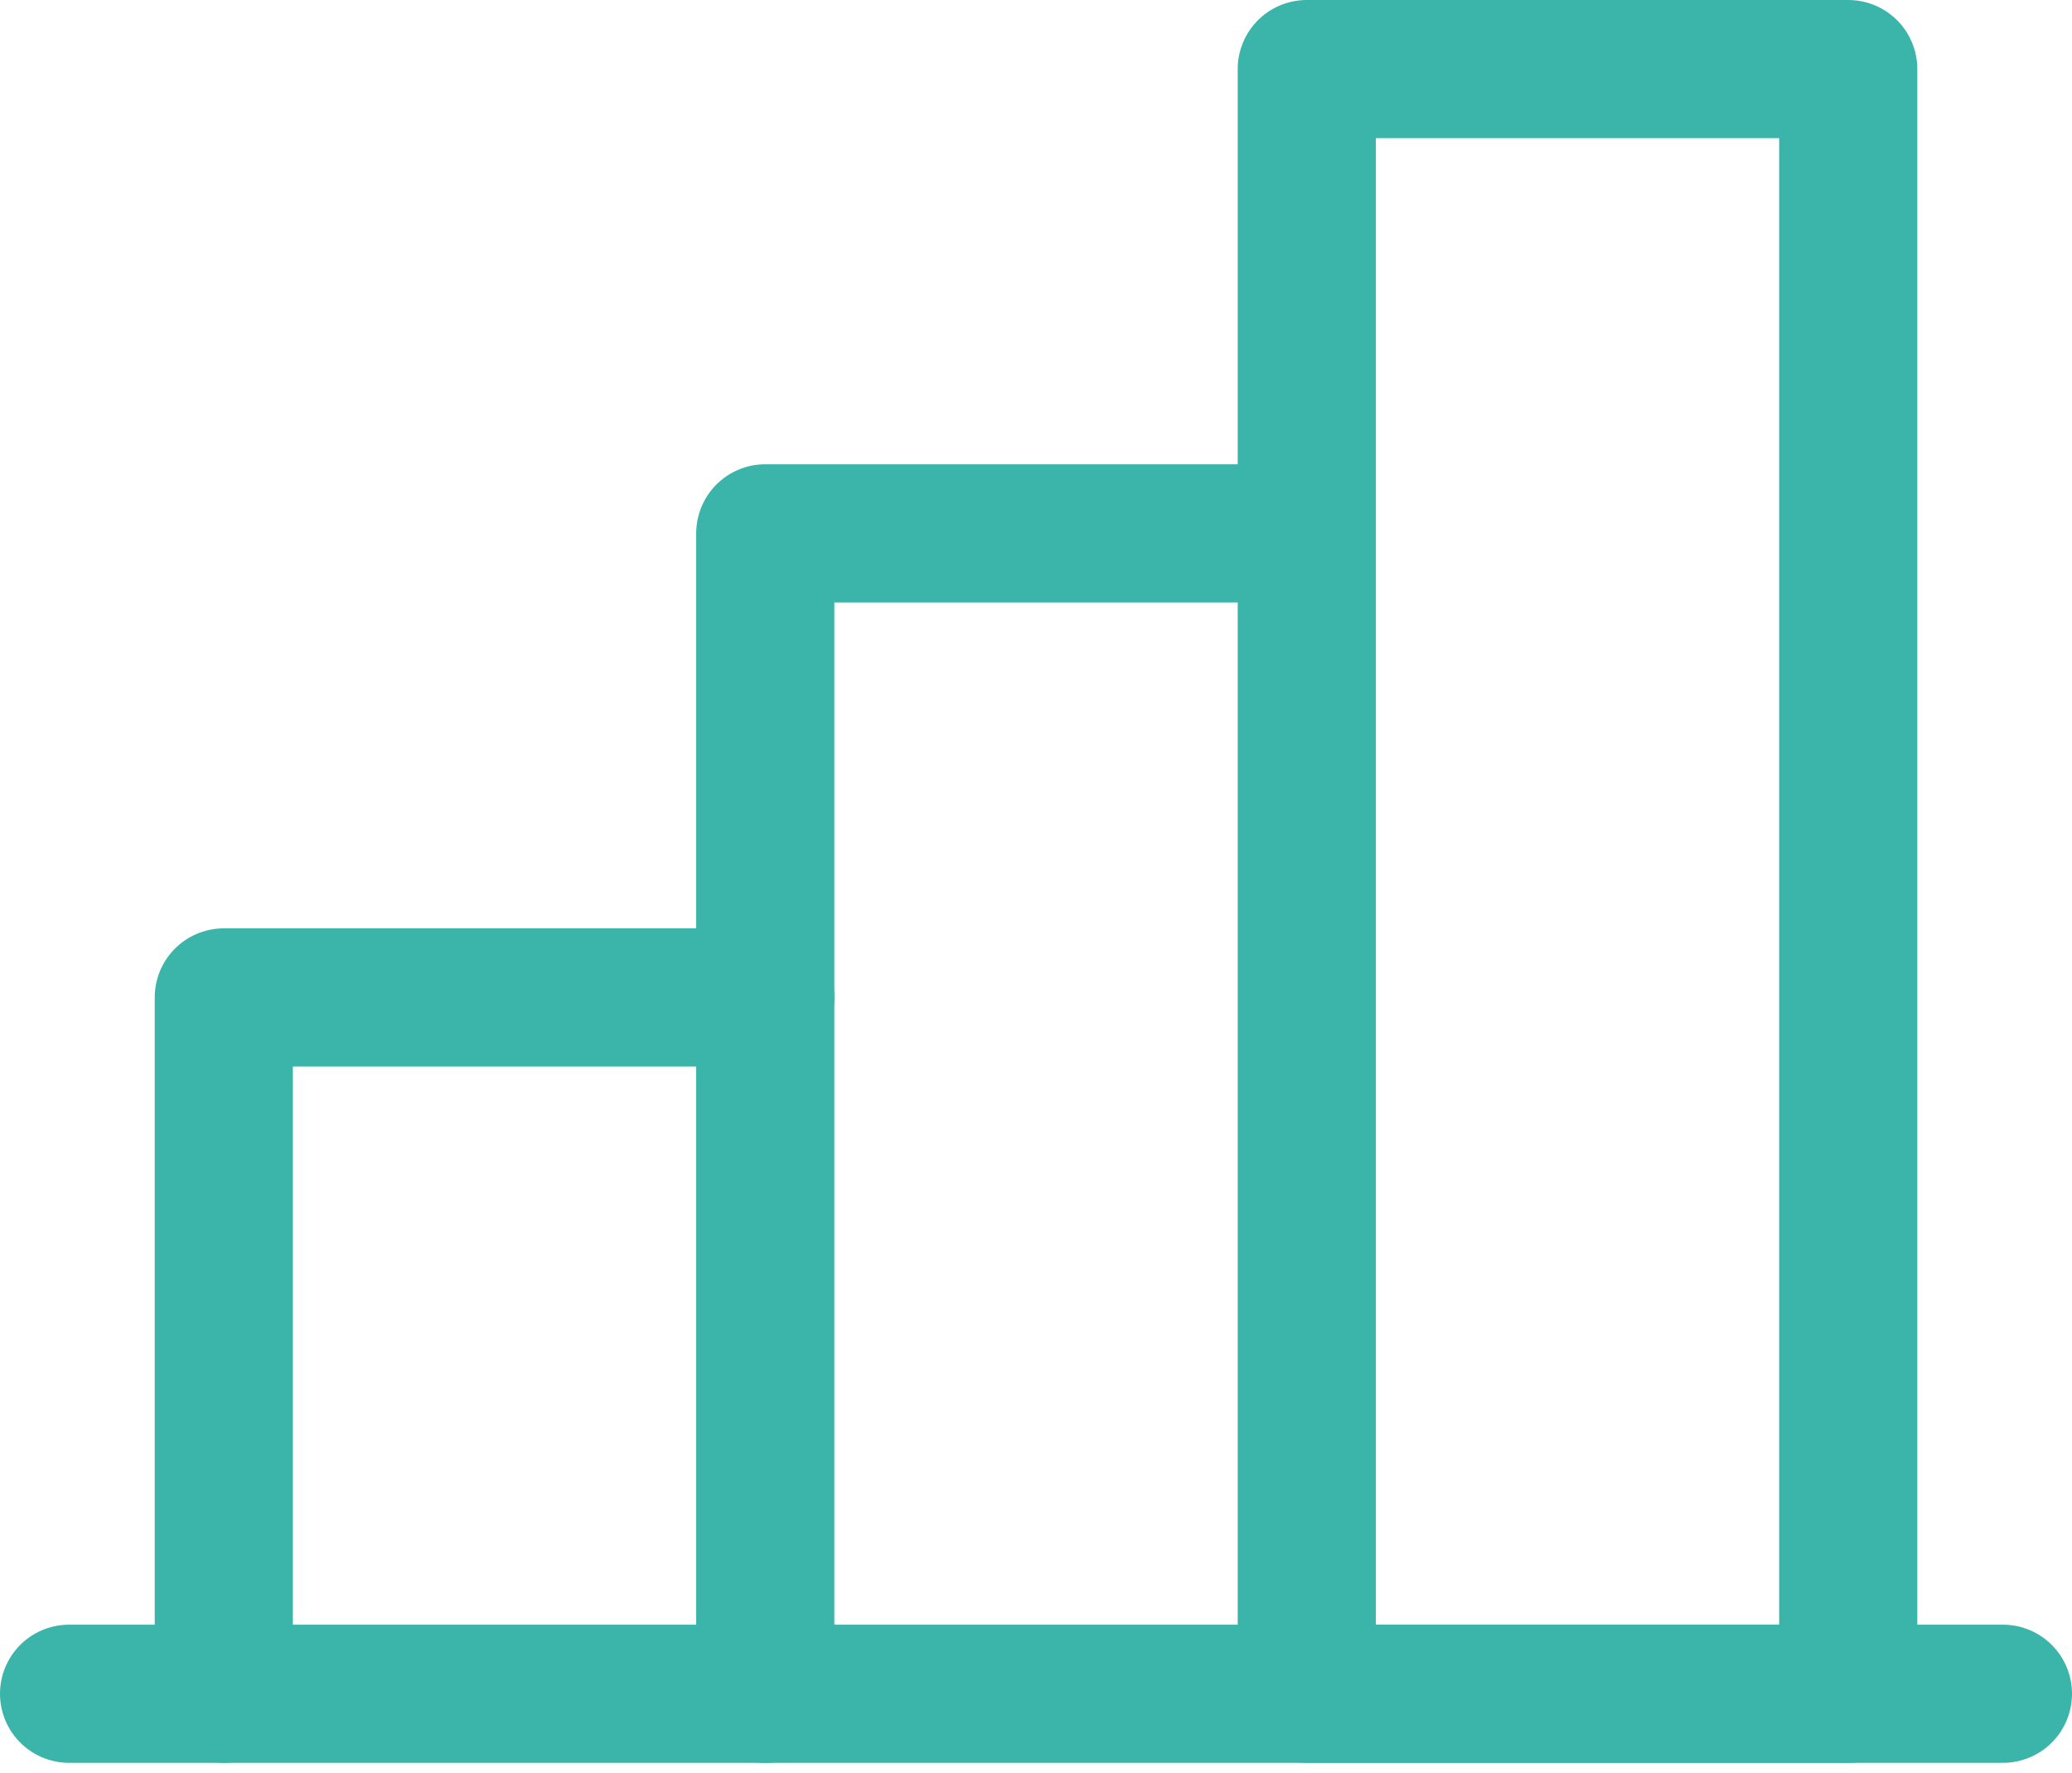
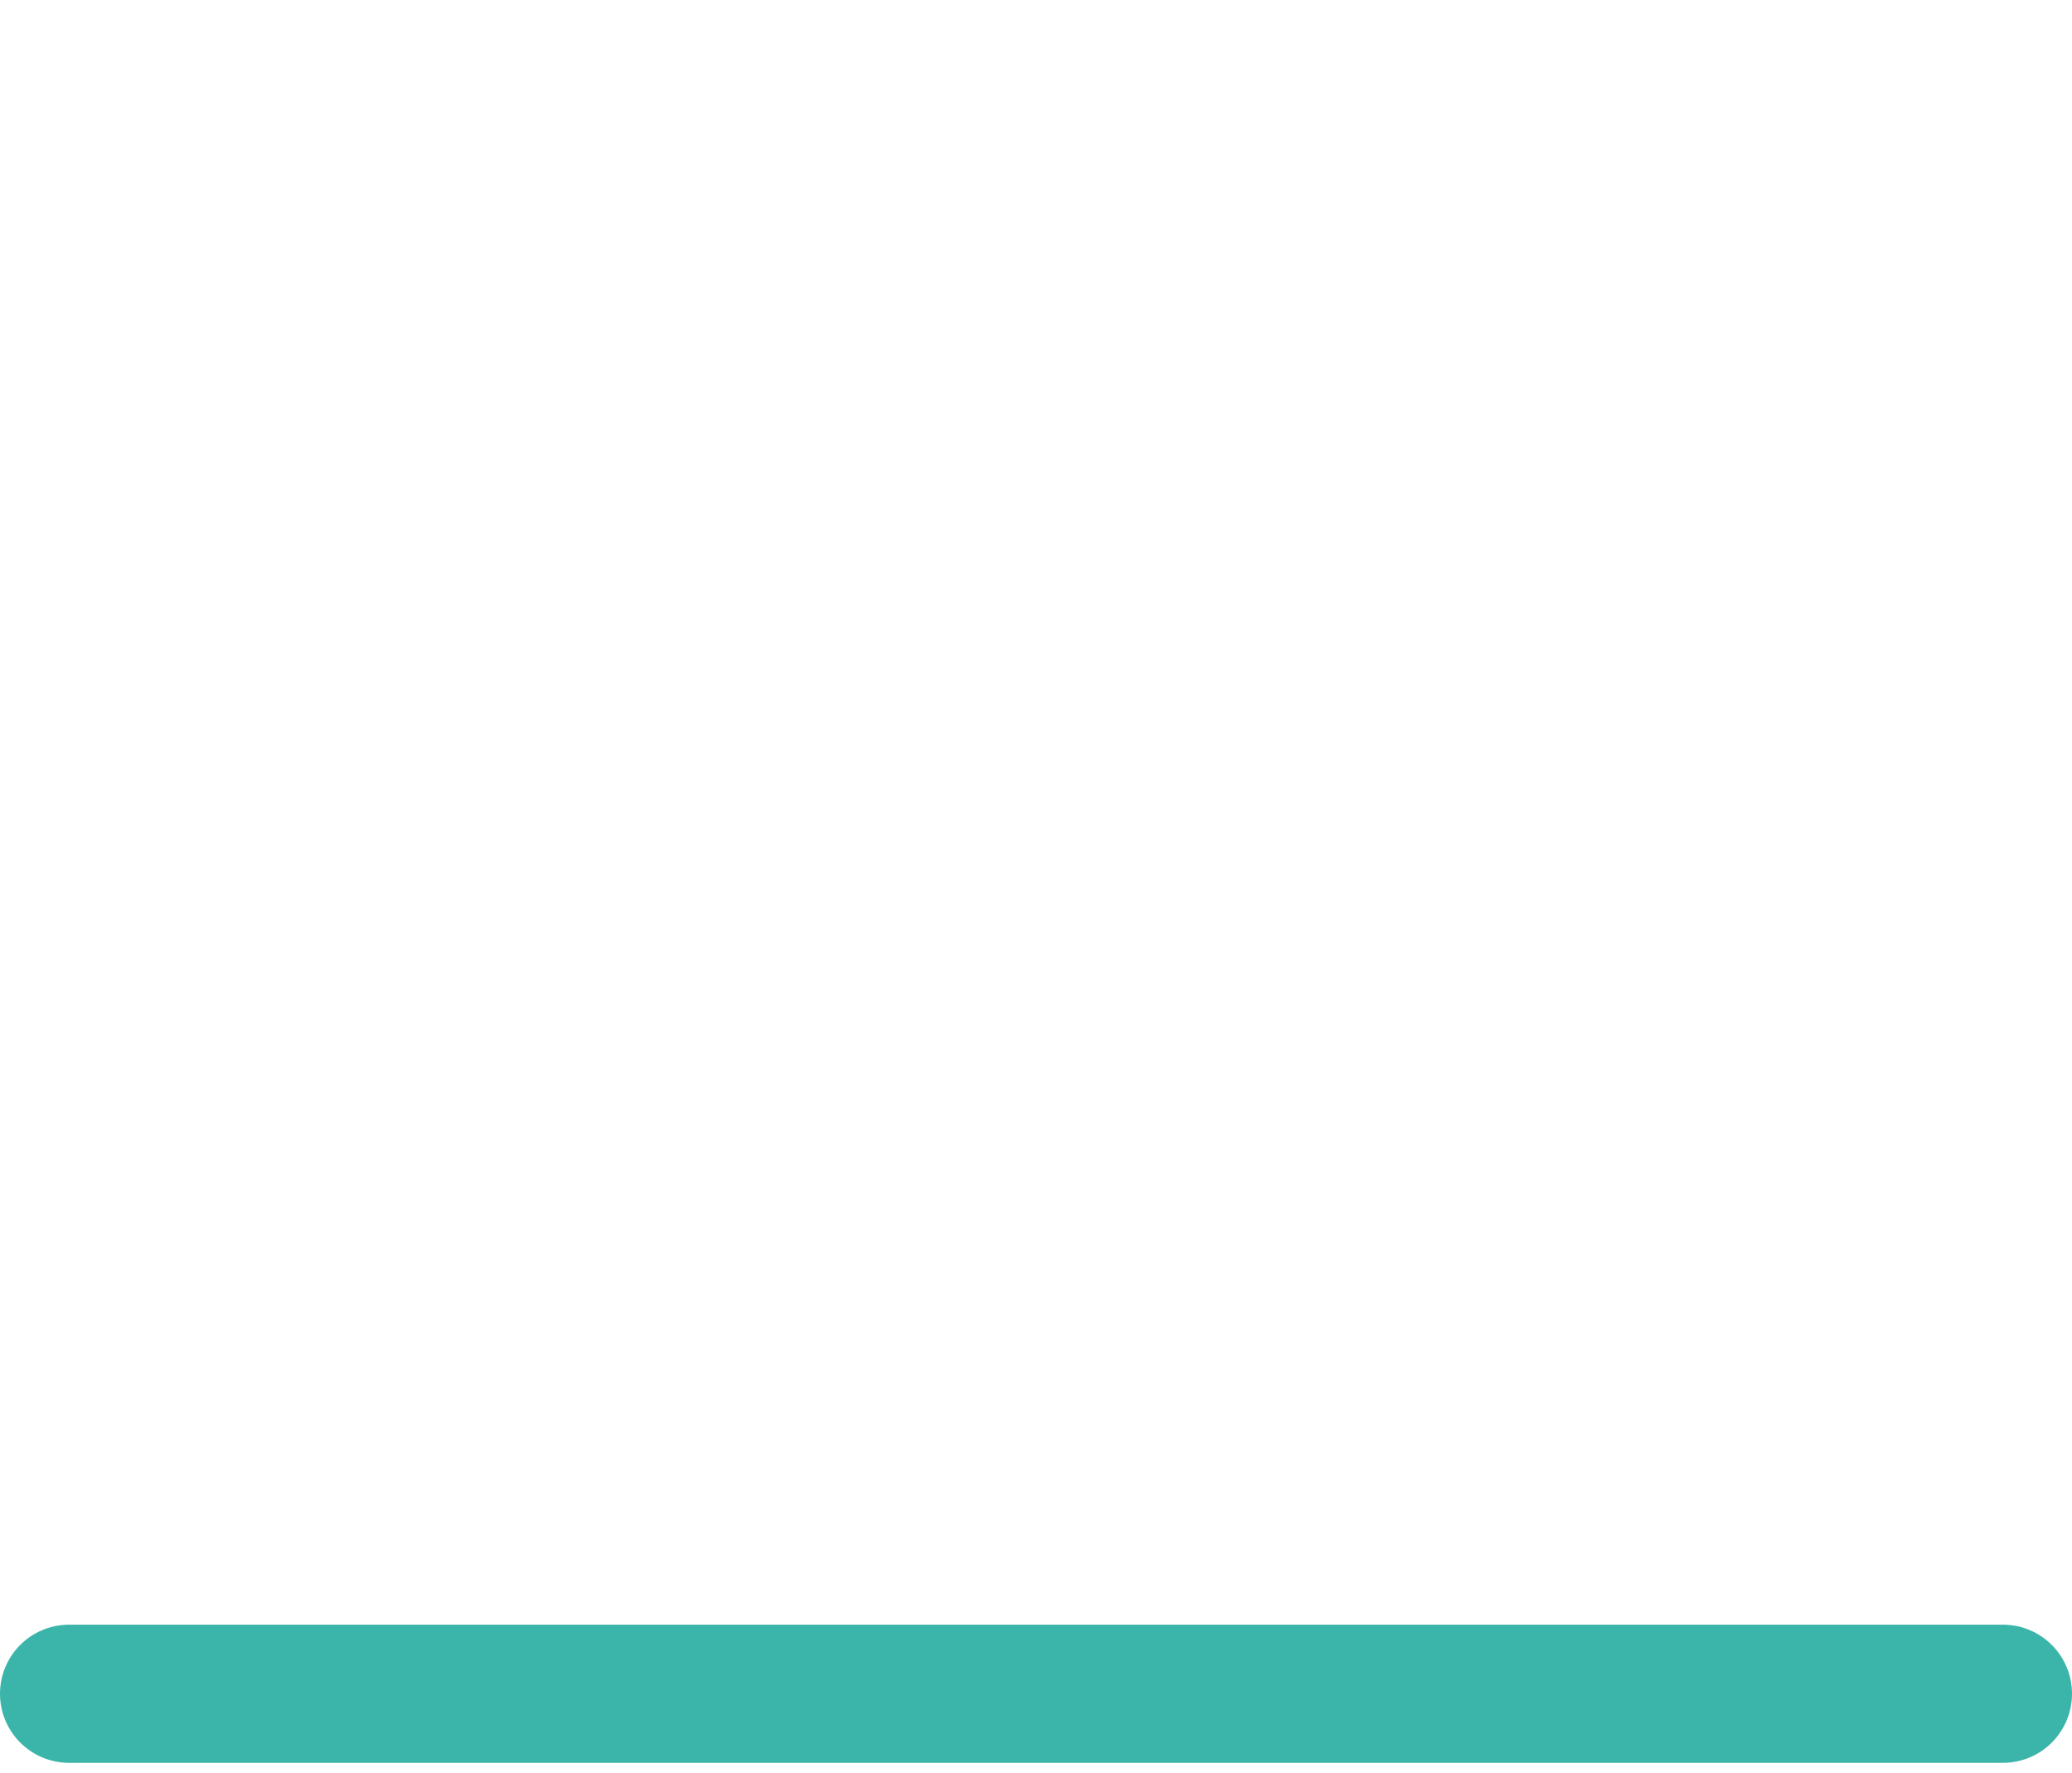
<svg xmlns="http://www.w3.org/2000/svg" width="90" height="77" viewBox="0 0 90 77" fill="none">
  <path d="M87 73.562H3" stroke="#3BB5A9" stroke-width="6" stroke-linecap="round" stroke-linejoin="round" />
-   <path d="M33.24 73.564V23.164H56.76" stroke="#3BB5A9" stroke-width="6" stroke-linecap="round" stroke-linejoin="round" />
-   <path d="M80.281 3H56.761V73.56H80.281V3Z" stroke="#3BB5A9" stroke-width="6" stroke-linecap="round" stroke-linejoin="round" />
-   <path d="M9.721 73.56V43.32H33.241" stroke="#3BB5A9" stroke-width="6" stroke-linecap="round" stroke-linejoin="round" />
</svg>